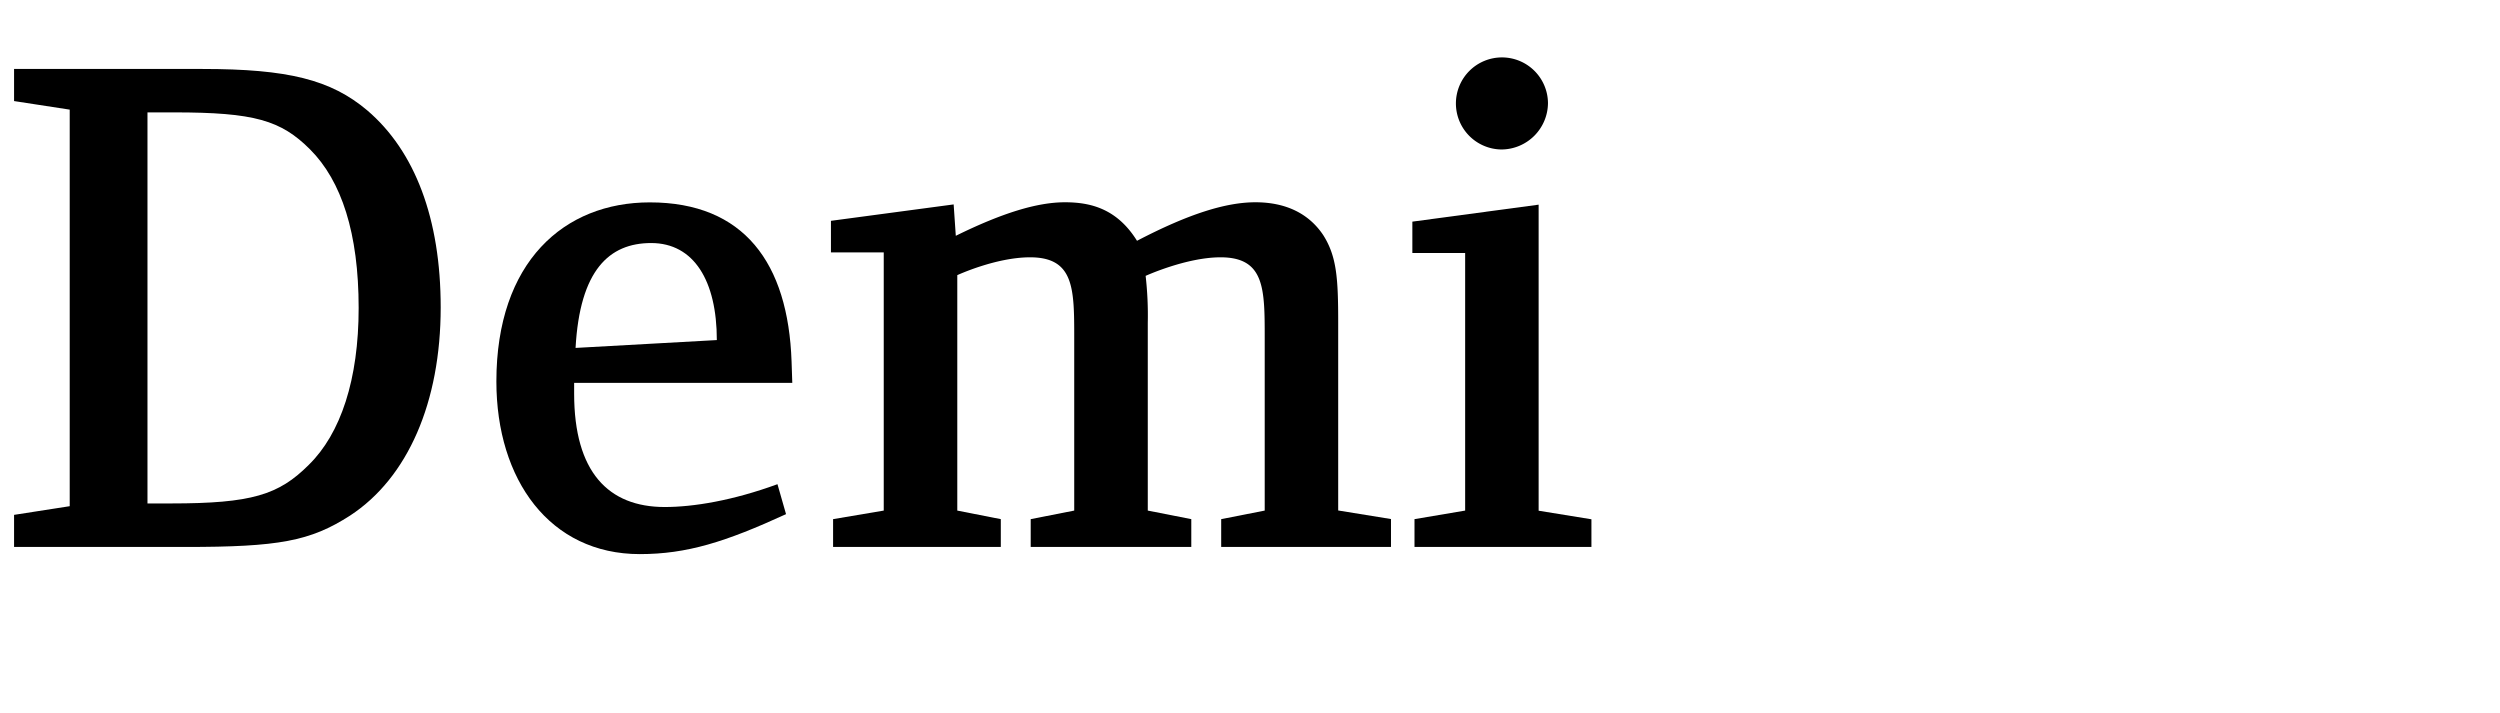
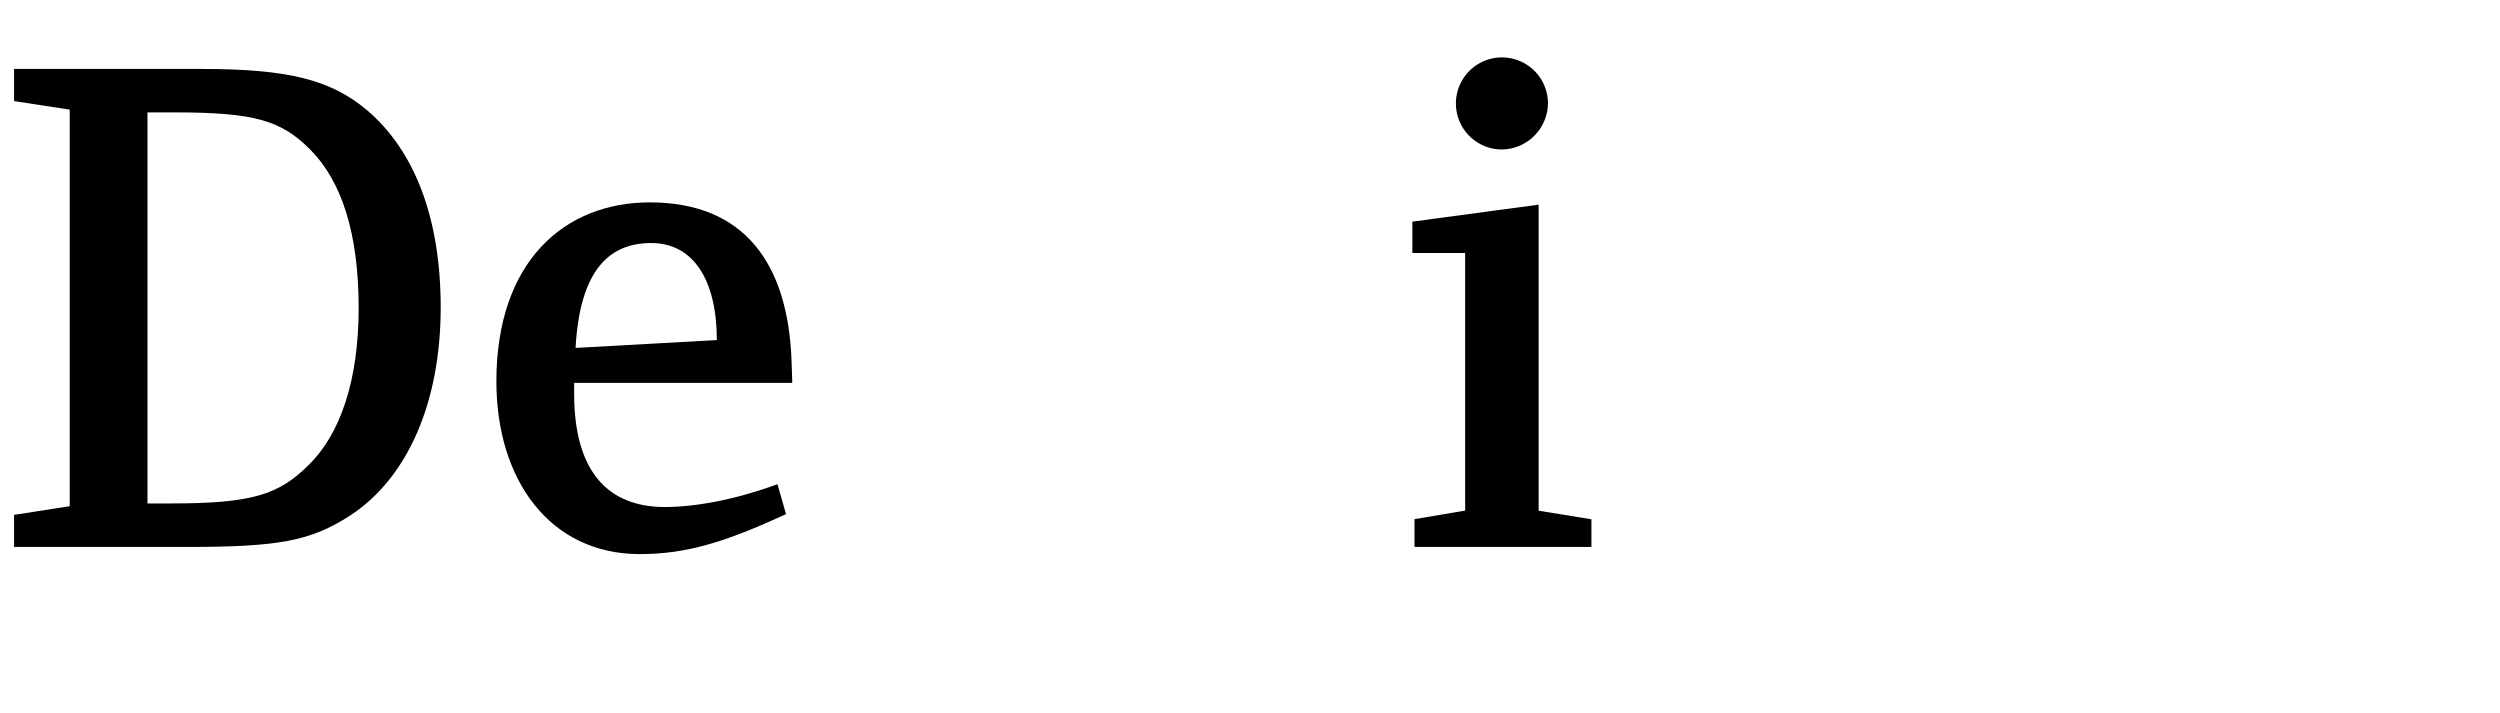
<svg xmlns="http://www.w3.org/2000/svg" id="Bounding_box" data-name="Bounding box" viewBox="0 0 735.88 210">
  <defs>
    <style>.cls-1{fill:none;}</style>
  </defs>
-   <rect class="cls-1" width="735.87" height="210" />
  <path d="M103.05,151.76c-11.76,7.56-21,9.24-48.51,9.24H4.14v-9.45L20.52,149V32.27L4.14,29.75V20.3H59.58c25.2,0,37.8,3.15,48.51,12.18,14.07,12,21.63,31.92,21.63,58C129.72,118.37,120.06,140.63,103.05,151.76ZM91.29,44c-8.61-8.61-16.38-10.92-40.11-10.92H43.41V148.19h6.93c23.73,0,31.71-2.52,40.53-11.34,9.45-9.24,14.7-25.2,14.7-46.2C105.57,68.6,100.53,53.27,91.29,44Z" />
  <path d="M169,112.7v3.15c0,23.1,10.08,33.39,26.67,33.39,8.4,0,20-1.89,33.18-6.72l2.52,8.82c-17.85,8.19-29.19,11.76-43.05,11.76-26.46,0-42.21-21.84-42.21-50.82,0-35.28,20-52.71,45.15-52.71C219,59.57,232,77.42,233,106.4l.21,6.3Zm22.68-41.16c-12.39,0-21,8-22.26,30.87L211,100.1C211,82.67,204.27,71.54,191.67,71.54Z" />
-   <path d="M359.46,161v-8.19l12.81-2.52V99.47c0-14.49,0-23.73-13-23.73-10.08,0-22.05,5.46-22.05,5.46a102.65,102.65,0,0,1,.63,13.86v55.23l12.81,2.52V161H303.39v-8.19l12.81-2.52V99.47c0-14.49,0-23.73-13-23.73-10.08,0-21.42,5.25-21.42,5.25v69.3l12.81,2.52V161H245.22v-8.19l14.91-2.52v-76H244.59V65l36.12-4.83.63,9.24c13.65-6.72,23.94-9.87,32.13-9.87,7.56,0,15.33,1.89,21.21,11.34,15.33-8,26.25-11.34,34.86-11.34,9,0,15.75,3.36,19.95,9.66,4,6.3,4.41,12.81,4.41,25.83v55.23l15.54,2.52V161Z" />
  <path d="M416.36,161v-8.19l14.91-2.52V74.48H415.73V65.24l37.17-5v90.09l15.54,2.52V161ZM442,44a13.55,13.55,0,1,1,13.65-13.65A13.76,13.76,0,0,1,442,44Z" />
</svg>